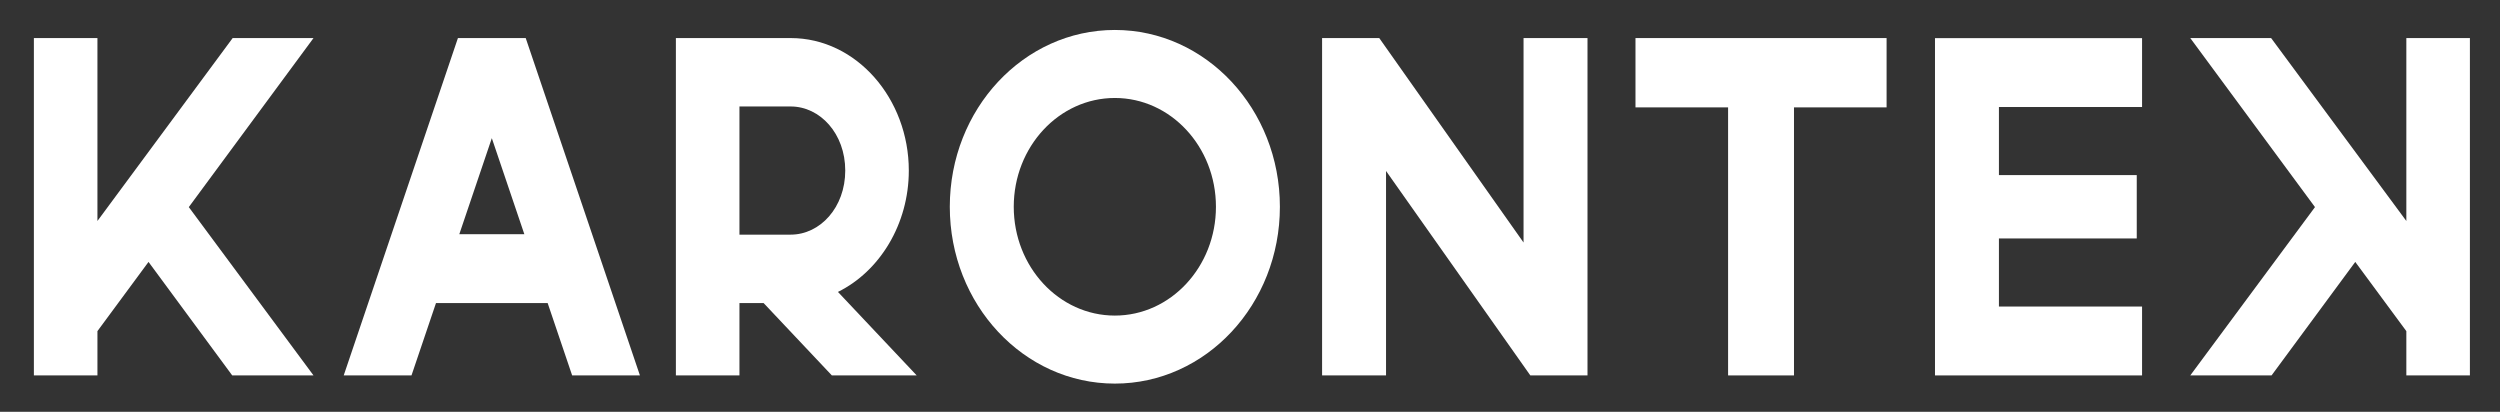
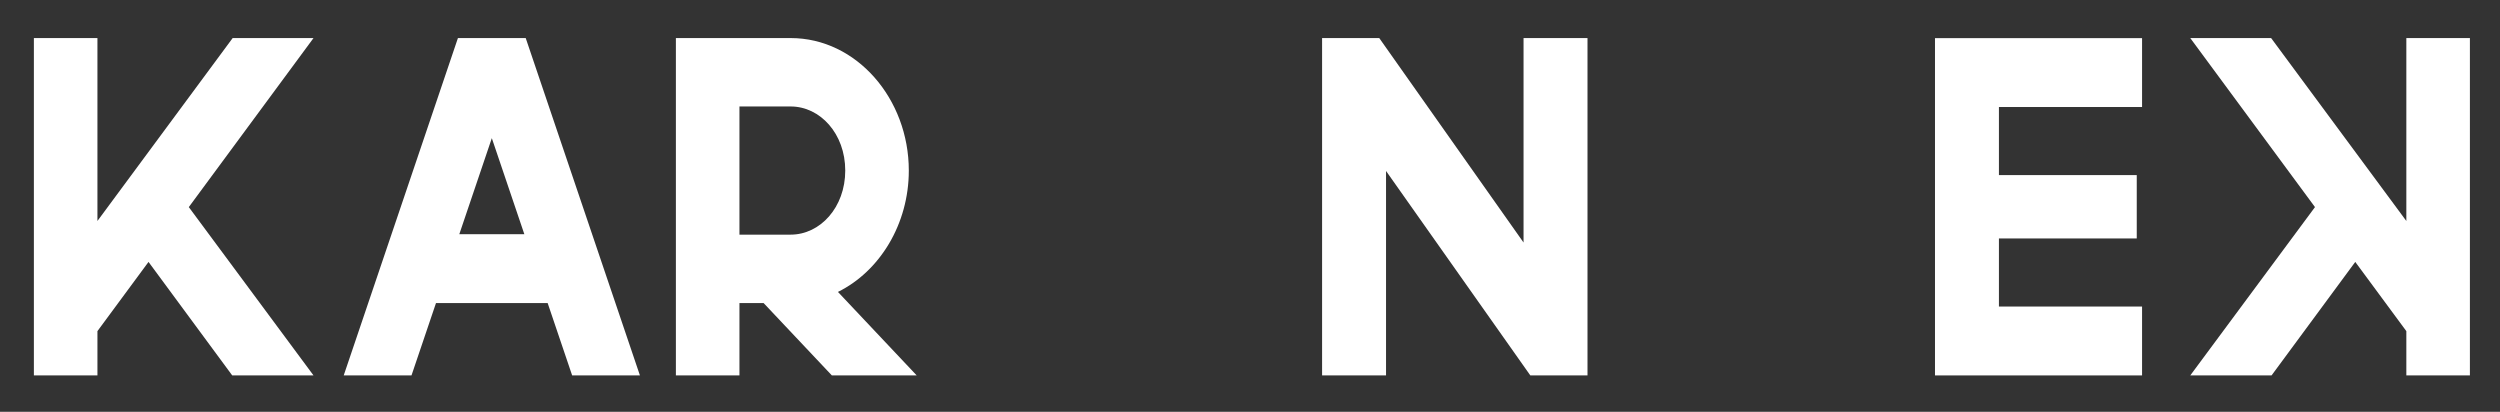
<svg xmlns="http://www.w3.org/2000/svg" version="1.1" x="0px" y="0px" width="1366px" height="225px" viewBox="0 0 1366 225" enable-background="new 0 0 1366 768" id="svg74">
  <rect x="0" y="0" width="1366" height="225" fill="#333333" stroke="none" />
  <g id="Capa_1" display="none" />
  <g id="g19" transform="matrix(2.204, 0, 0, 2.372, -823.831, -926.662)">
    <path d="m 397.944,399.436 v 42.134 l 33.525,-42.134 h 20.043 l -30.916,38.936 30.916,38.775 h -20.151 l -20.753,-26.146 -12.664,15.942 v 10.203 h -15.756 v -77.711 h 15.756 z" id="path3" style="fill:#ffffff" />
    <path d="m 504.12,399.436 28.314,77.711 h -16.803 l -6.074,-16.672 h -27.68 l -6.074,16.672 H 459 l 28.314,-77.711 z m -16.461,45.173 h 16.117 l -8.059,-22.117 z" id="path5" style="fill:#ffffff" />
    <path d="m 569.805,399.436 c 16.328,0 29.291,13.988 29.291,30.52 0,12.297 -7.174,23.186 -17.569,27.957 l 19.526,19.234 h -21.035 l -16.924,-16.672 h -5.986 v 16.672 H 541.35 v -77.711 z m -12.697,45.281 h 12.697 c 7.323,0 13.533,-6.284 13.533,-14.762 0,-8.478 -6.21,-14.762 -13.533,-14.762 h -12.697 z" id="path7" style="fill:#ffffff" />
-     <path d="m 691.09,438.299 c 0,22.5 -18.312,40.732 -40.917,40.732 -22.604,-0.001 -40.917,-18.233 -40.917,-40.732 0,-22.499 18.313,-40.73 40.917,-40.73 22.604,0 40.917,18.23 40.917,40.73 z m -65.98,0 c 0,13.836 11.229,25.063 25.063,25.063 13.834,0 25.063,-11.228 25.063,-25.063 0,-13.834 -11.229,-25.063 -25.063,-25.063 -13.834,0 -25.063,11.229 -25.063,25.063 z" id="path9" style="fill:#ffffff" />
    <path d="m 715.723,399.436 35.773,47.097 v -47.097 h 15.854 v 77.711 h -14.172 l -35.773,-47.098 v 47.098 h -15.854 v -77.711 z m -14.172,77.71 h 0.367 z" id="path11" style="fill:#ffffff" />
-     <path d="m 841.498,399.436 v 15.967 h -22.957 v 61.744 h -16.336 v -61.744 h -22.957 v -15.967 z" id="path13" style="fill:#ffffff" />
    <path d="m 904.834,399.452 v 15.866 h -35.486 v 15.684 h 34.168 v 14.594 h -34.168 v 15.684 h 35.486 v 15.867 h -51.336 v -77.694 h 51.336 z" id="path15" style="fill:#ffffff" />
    <path d="m 986.109,399.436 v 77.711 h -15.758 v -10.203 l -12.662,-15.942 -20.754,26.146 h -20.15 l 30.916,-38.775 -30.916,-38.936 h 20.043 l 33.523,42.134 v -42.134 h 15.758 z" id="path17" style="fill:#ffffff" />
  </g>
</svg>